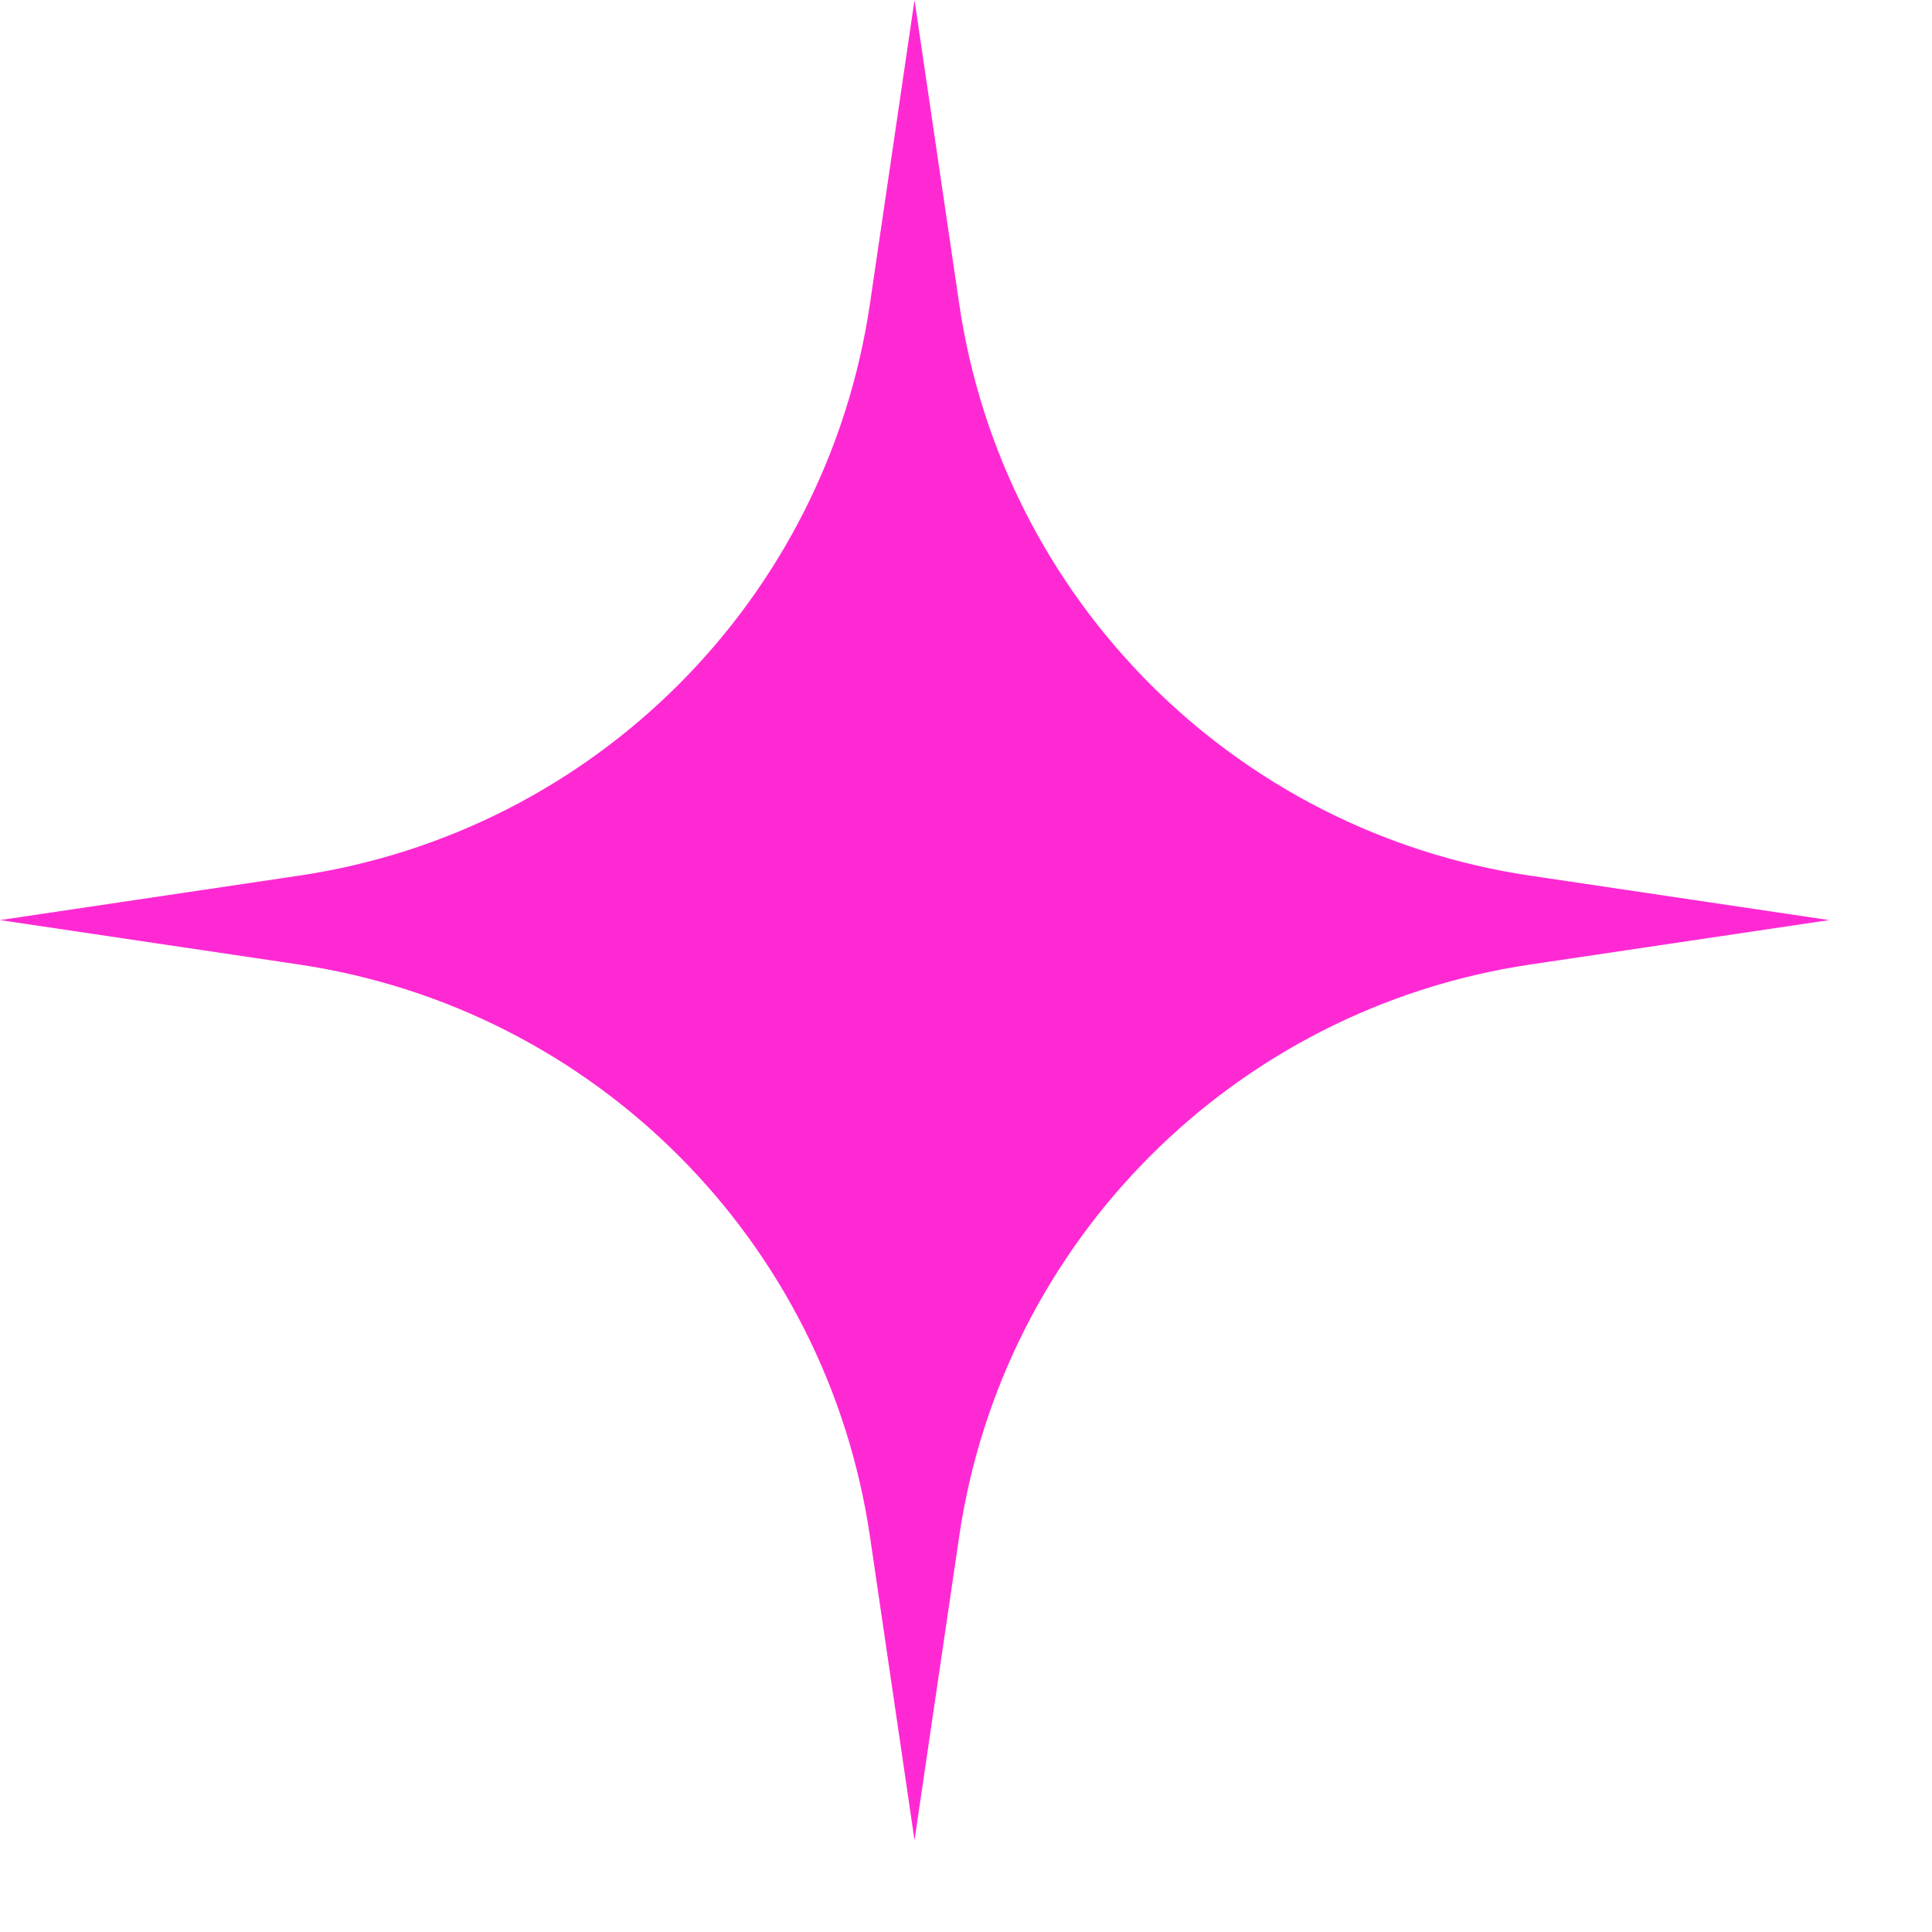
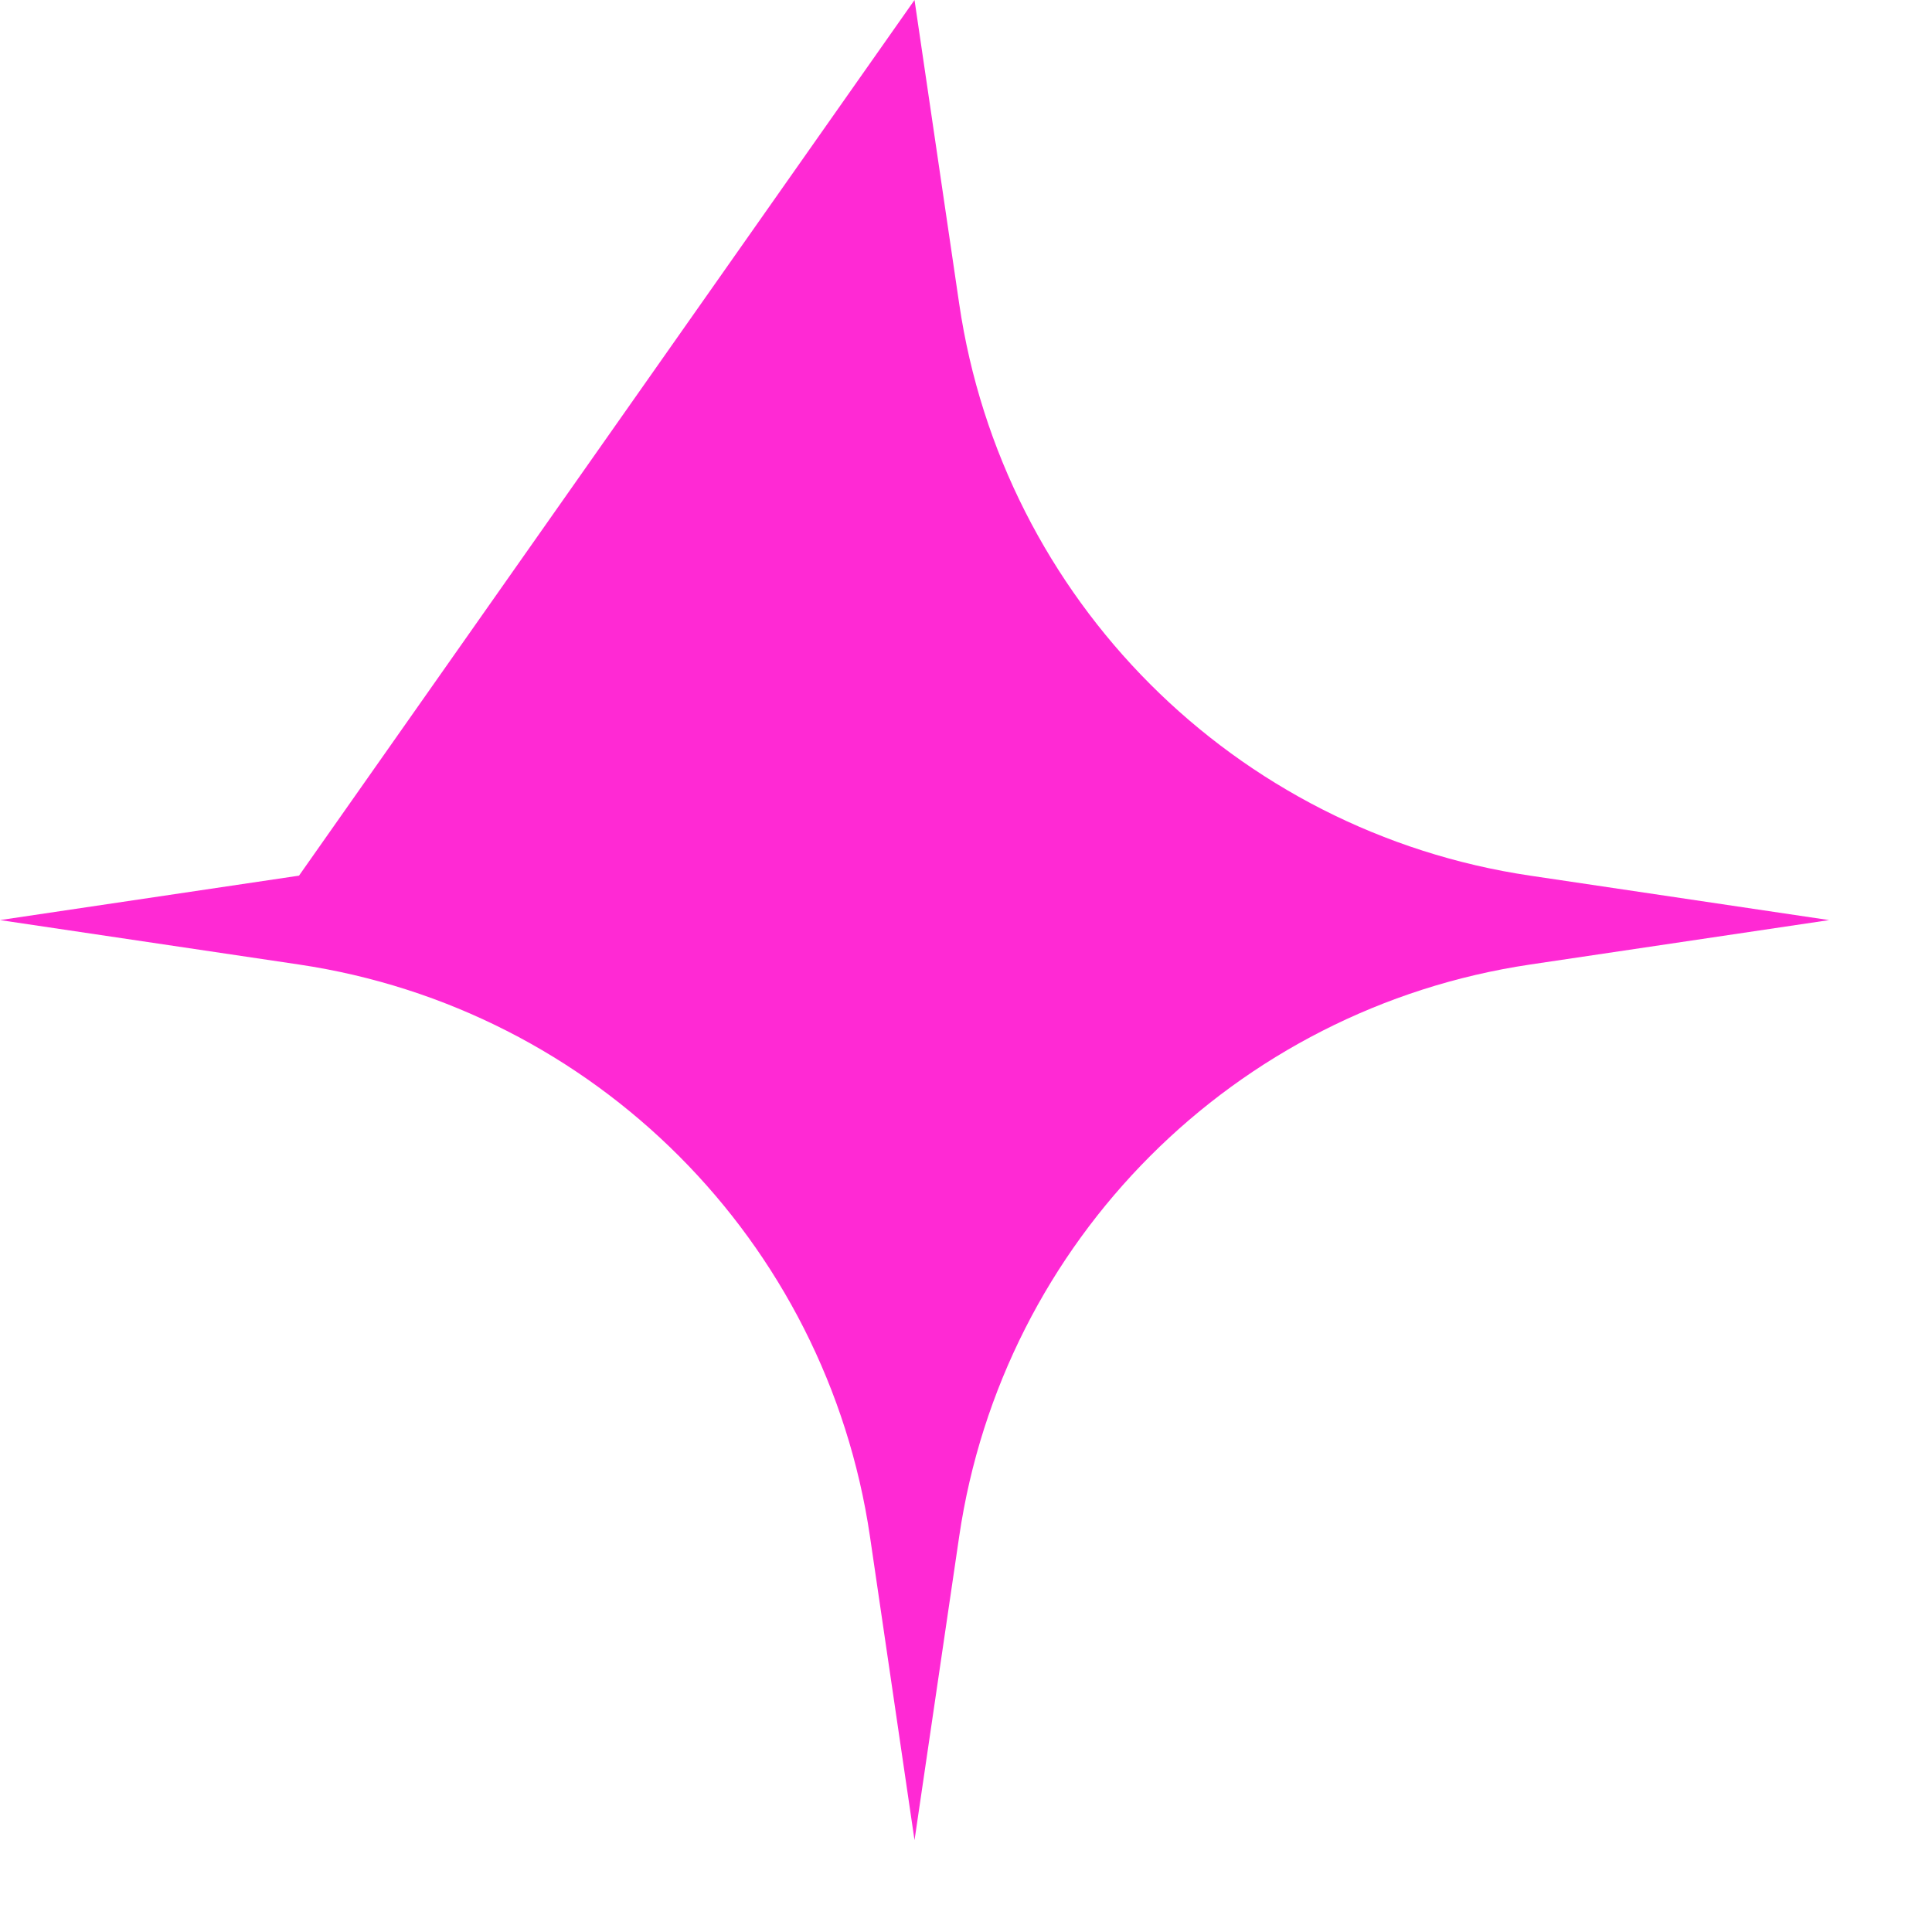
<svg xmlns="http://www.w3.org/2000/svg" fill="none" height="100%" overflow="visible" preserveAspectRatio="none" style="display: block;" viewBox="0 0 17 17" width="100%">
-   <path d="M8.047 0L8.44 2.672C8.822 5.274 10.863 7.319 13.464 7.705L16.095 8.096L13.464 8.487C10.863 8.874 8.822 10.918 8.44 13.52L8.047 16.192L7.655 13.52C7.273 10.918 5.232 8.874 2.631 8.487L0 8.096L2.631 7.705C5.232 7.319 7.273 5.274 7.655 2.672L8.047 0Z" fill="#FF29D4" id="Star 27" />
+   <path d="M8.047 0L8.44 2.672C8.822 5.274 10.863 7.319 13.464 7.705L16.095 8.096L13.464 8.487C10.863 8.874 8.822 10.918 8.44 13.52L8.047 16.192L7.655 13.52C7.273 10.918 5.232 8.874 2.631 8.487L0 8.096L2.631 7.705L8.047 0Z" fill="#FF29D4" id="Star 27" />
</svg>